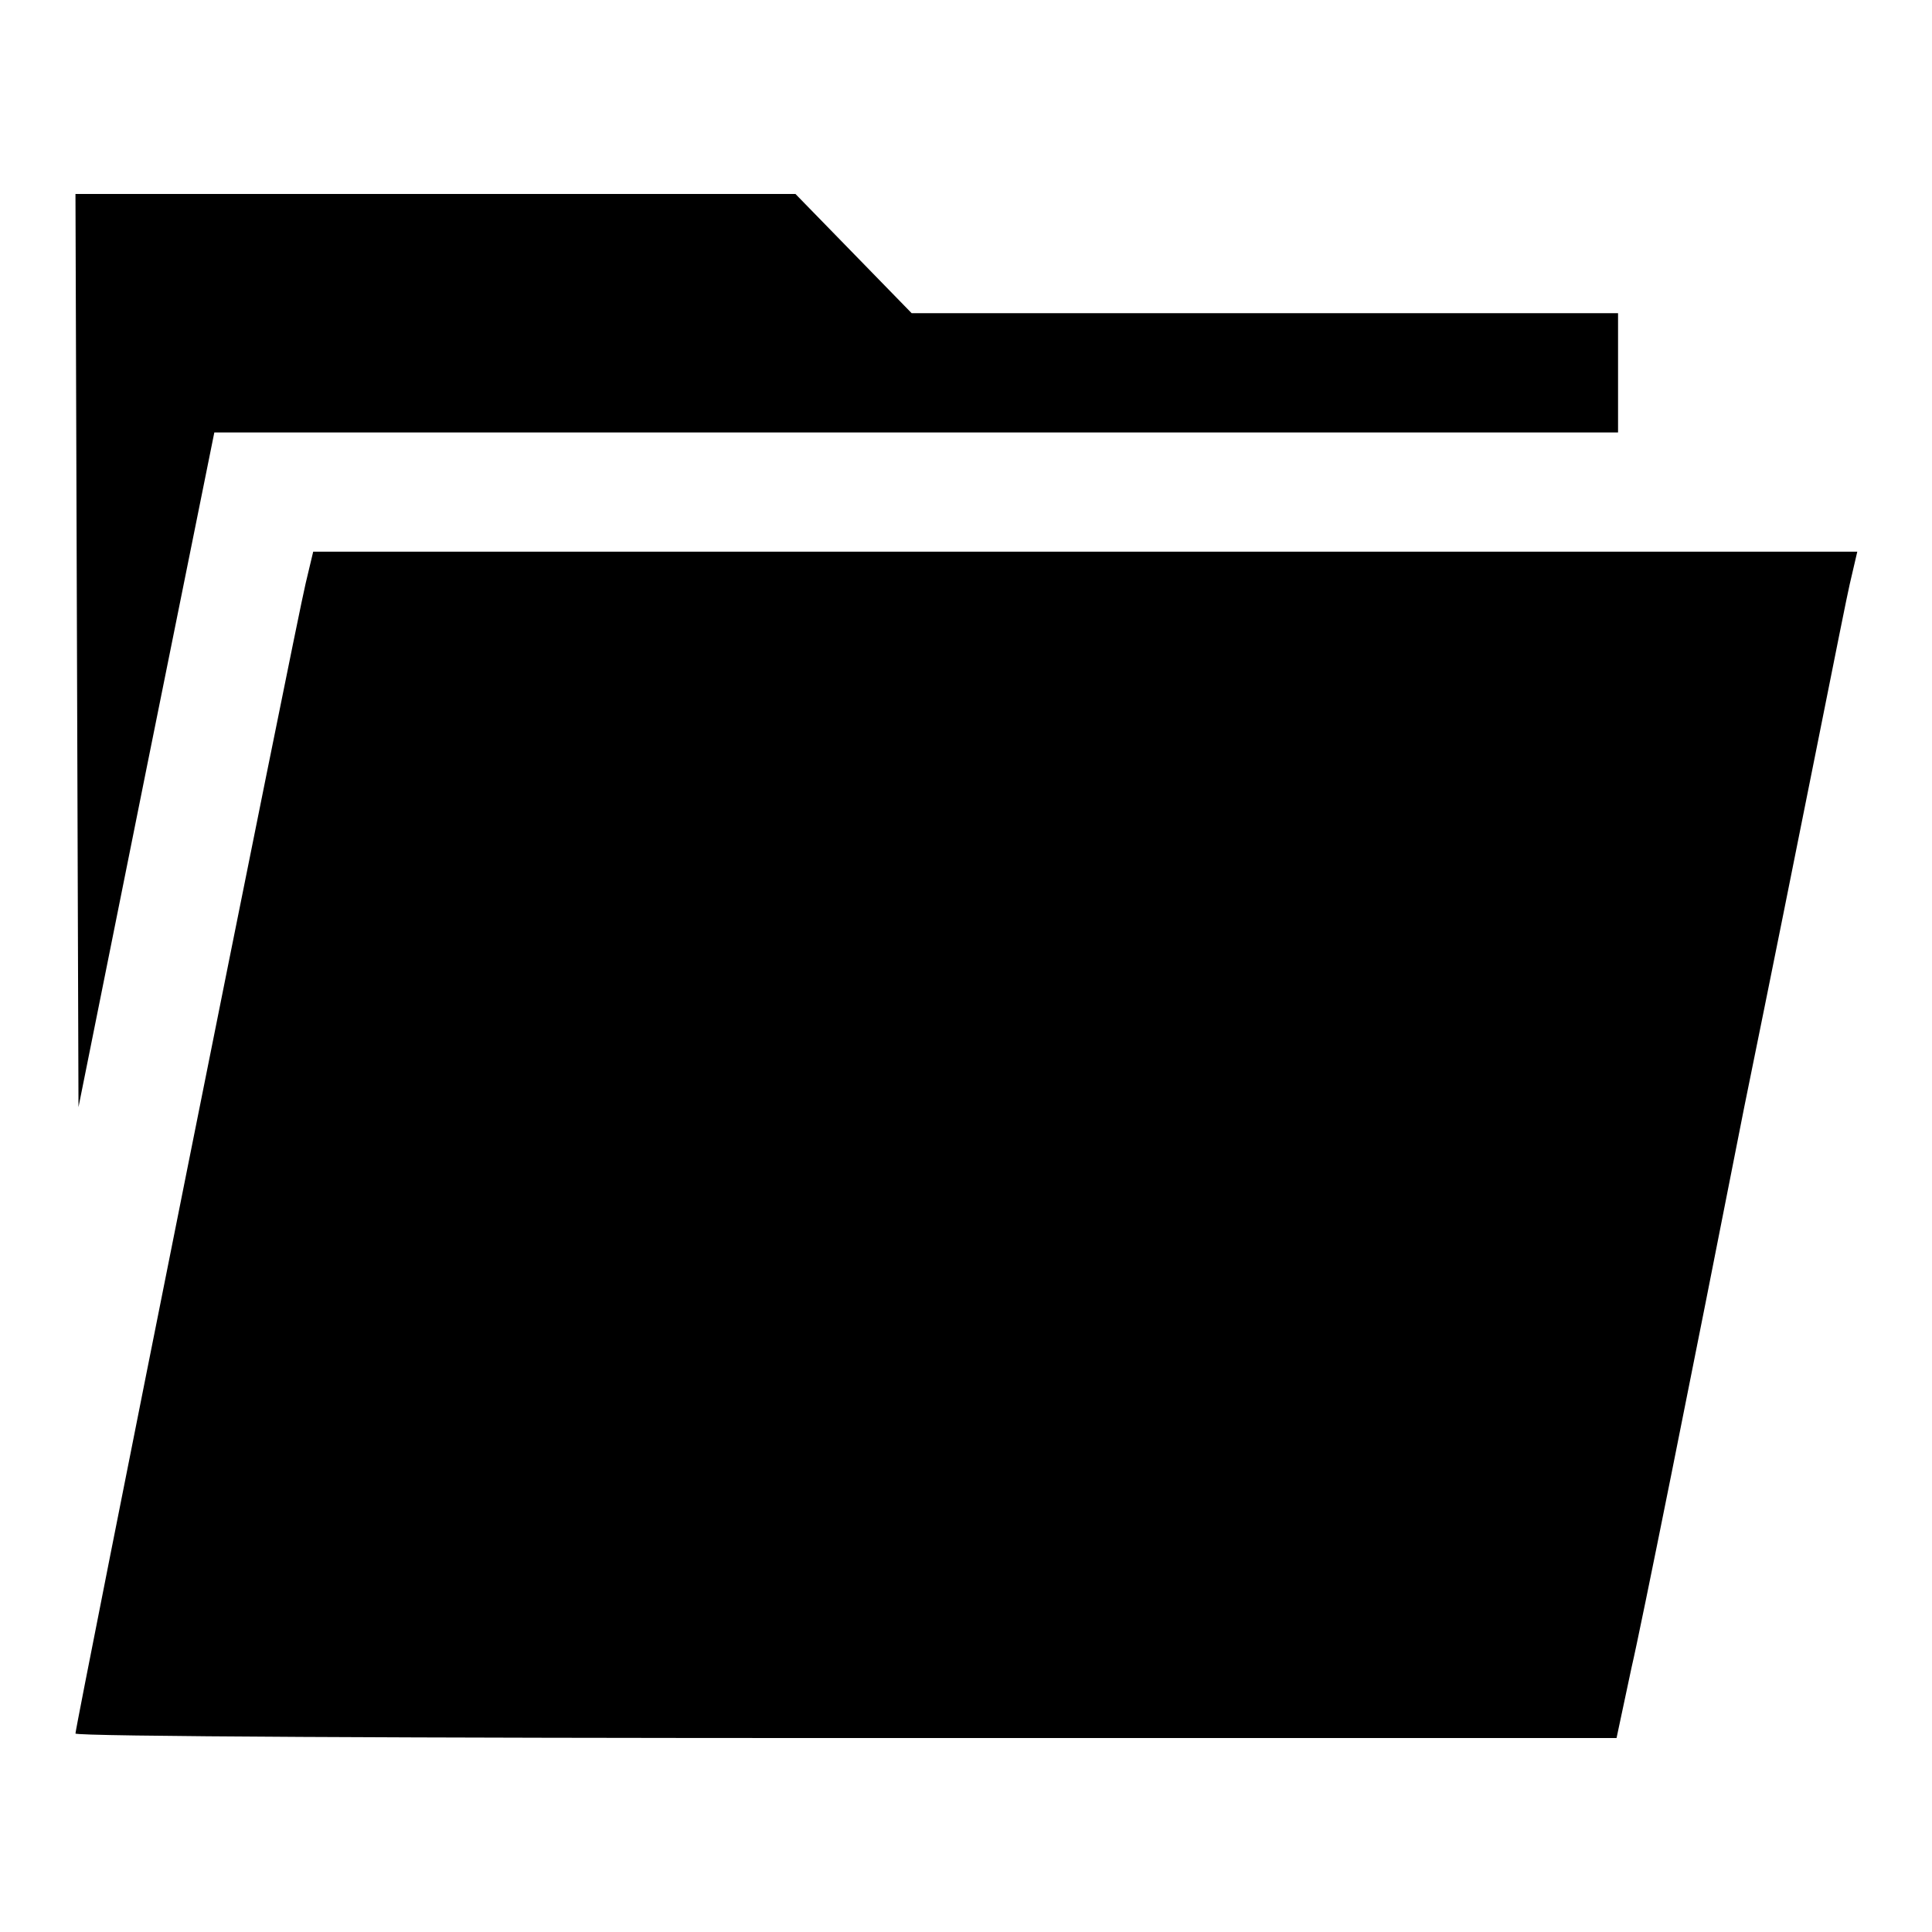
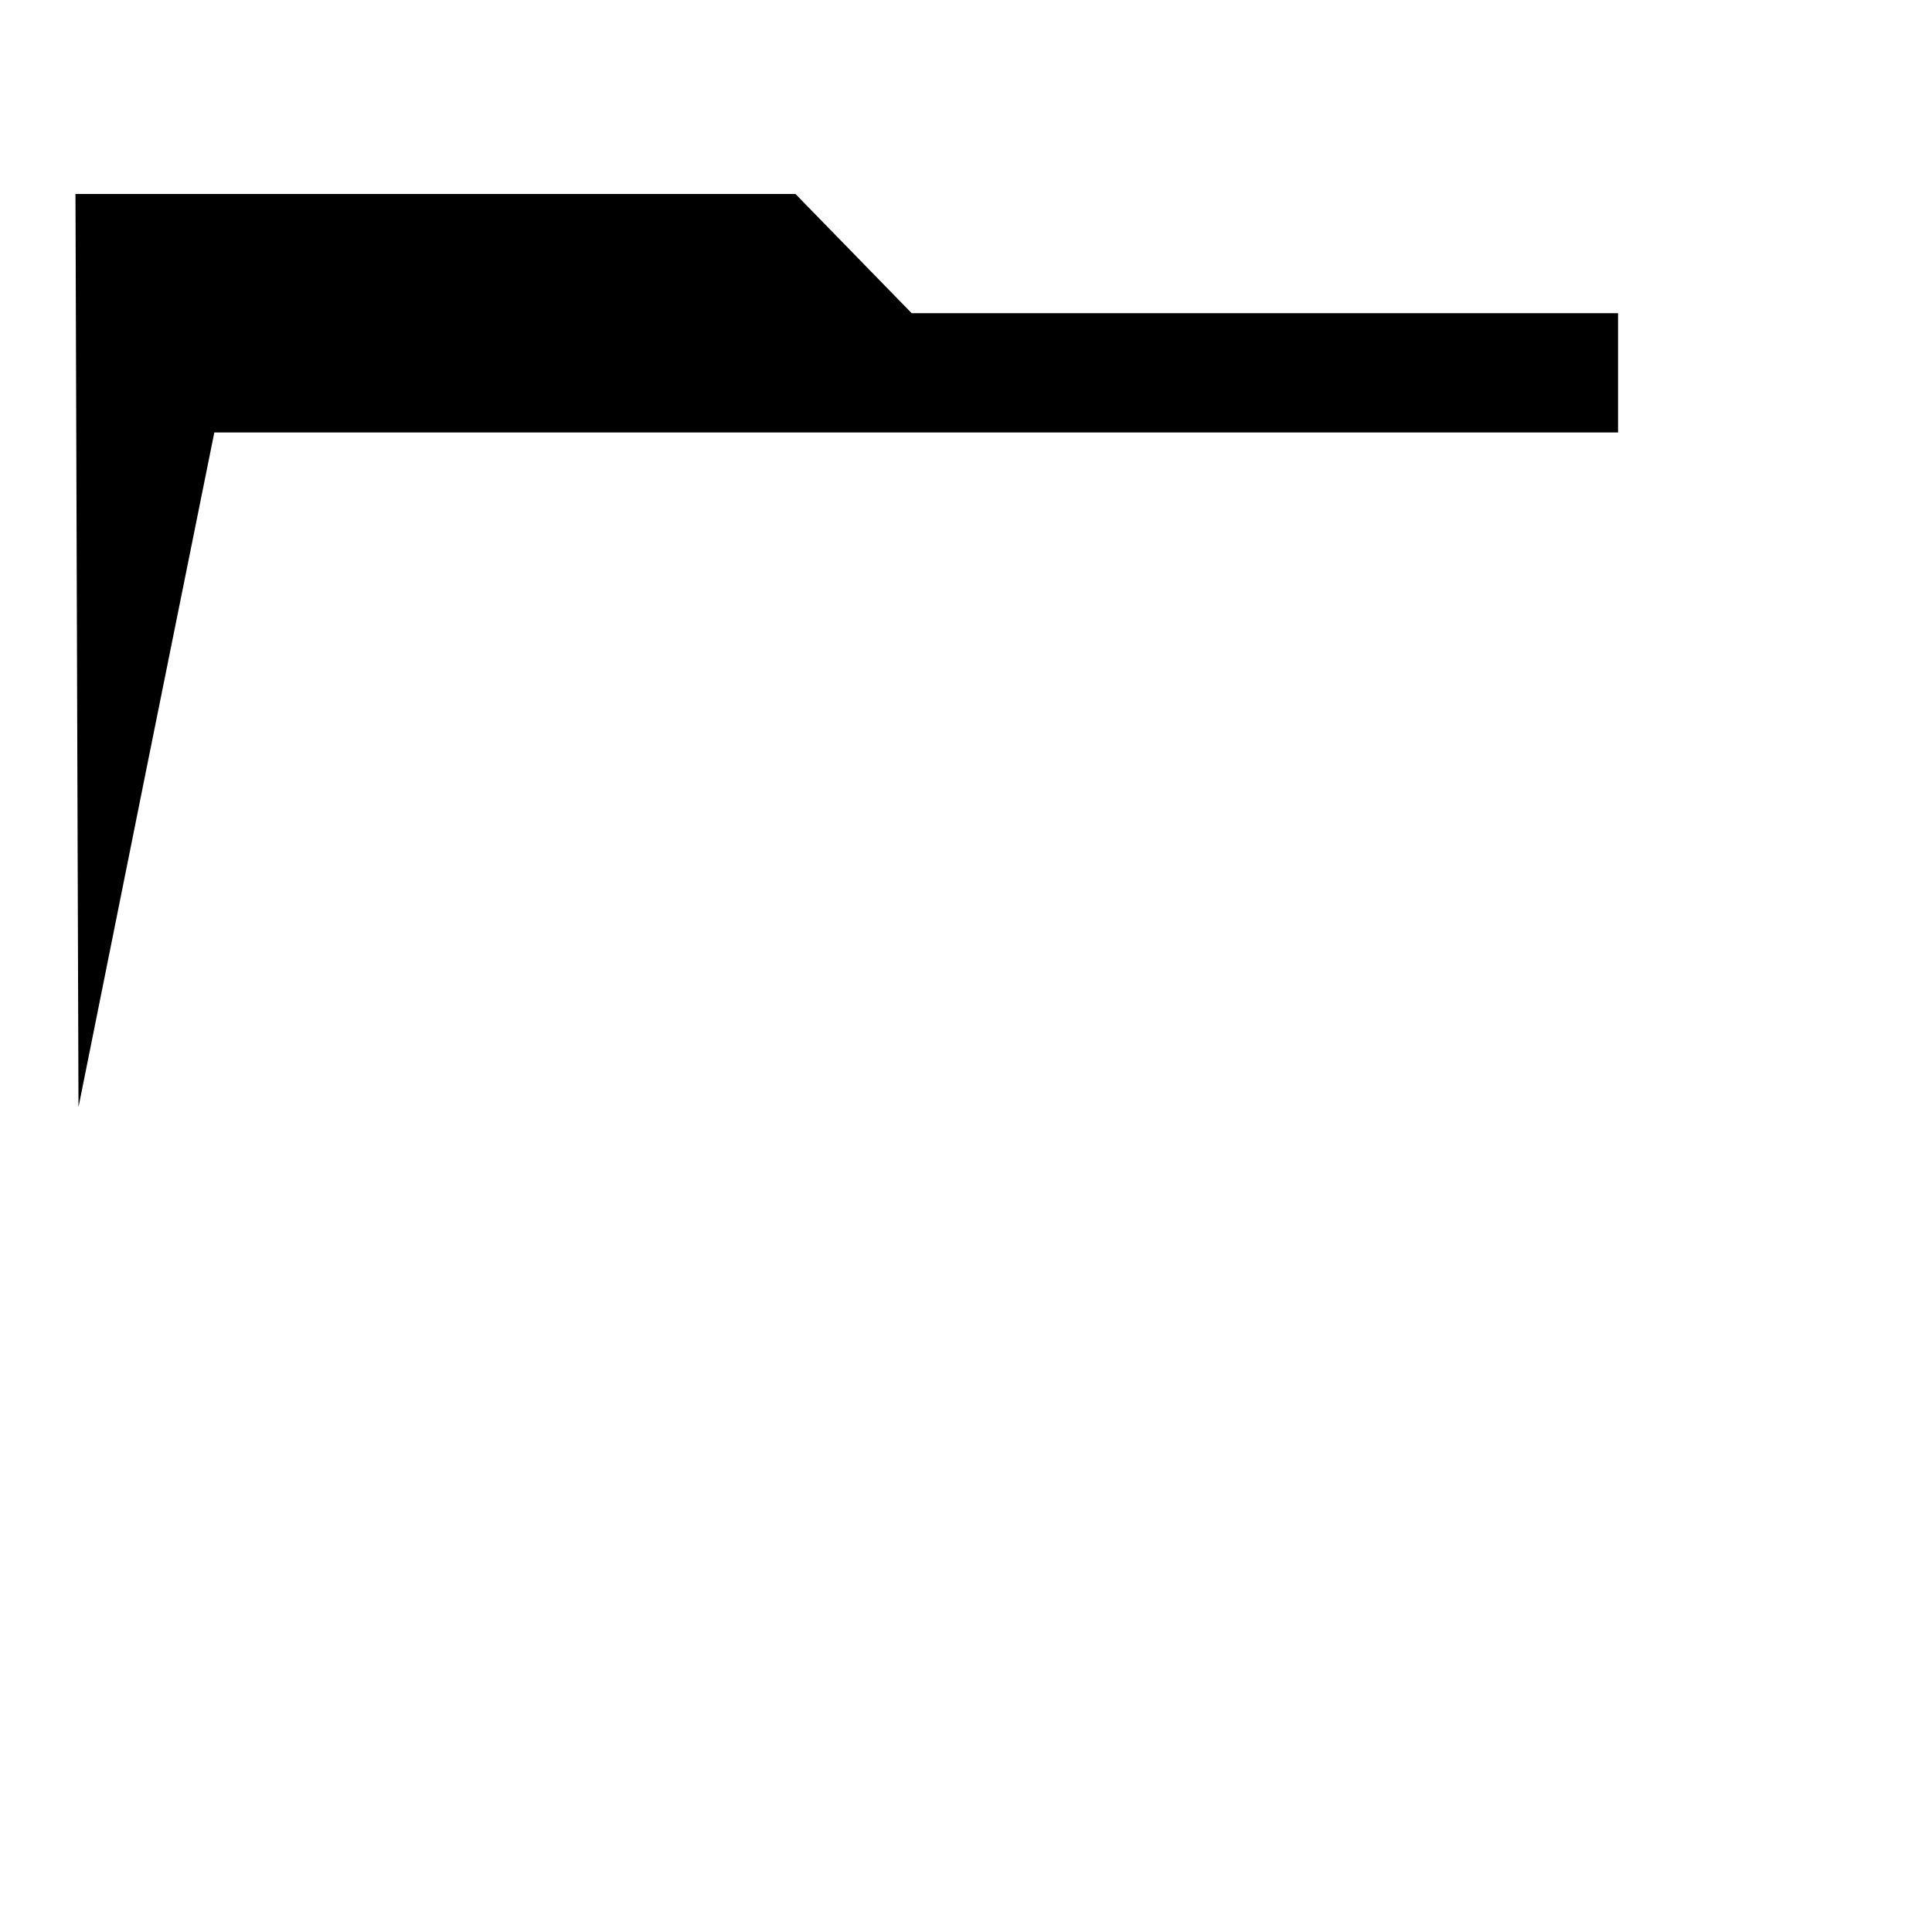
<svg xmlns="http://www.w3.org/2000/svg" version="1.1" x="0px" y="0px" viewBox="0 0 256 256" enable-background="new 0 0 256 256" xml:space="preserve">
  <g>
    <g>
      <g>
        <path fill="#000000" d="M10.2,86.1l0.2,60.6l9-44.8l9-44.6h93h93v-7.9v-7.9h-46.8h-46.8l-7.7-7.9l-7.7-7.9H57.8H10L10.2,86.1z" />
-         <path fill="#000000" d="M40.5,77.3C39.3,82.2,10,228.7,10,229.7c0,0.4,46,0.6,102.1,0.6h102.1l2-9.4c1.2-5.1,7.9-38.5,14.9-74.1c7.3-35.8,13.4-66.9,14-69.4l1-4.3H143.7H41.5L40.5,77.3z" />
      </g>
    </g>
  </g>
</svg>